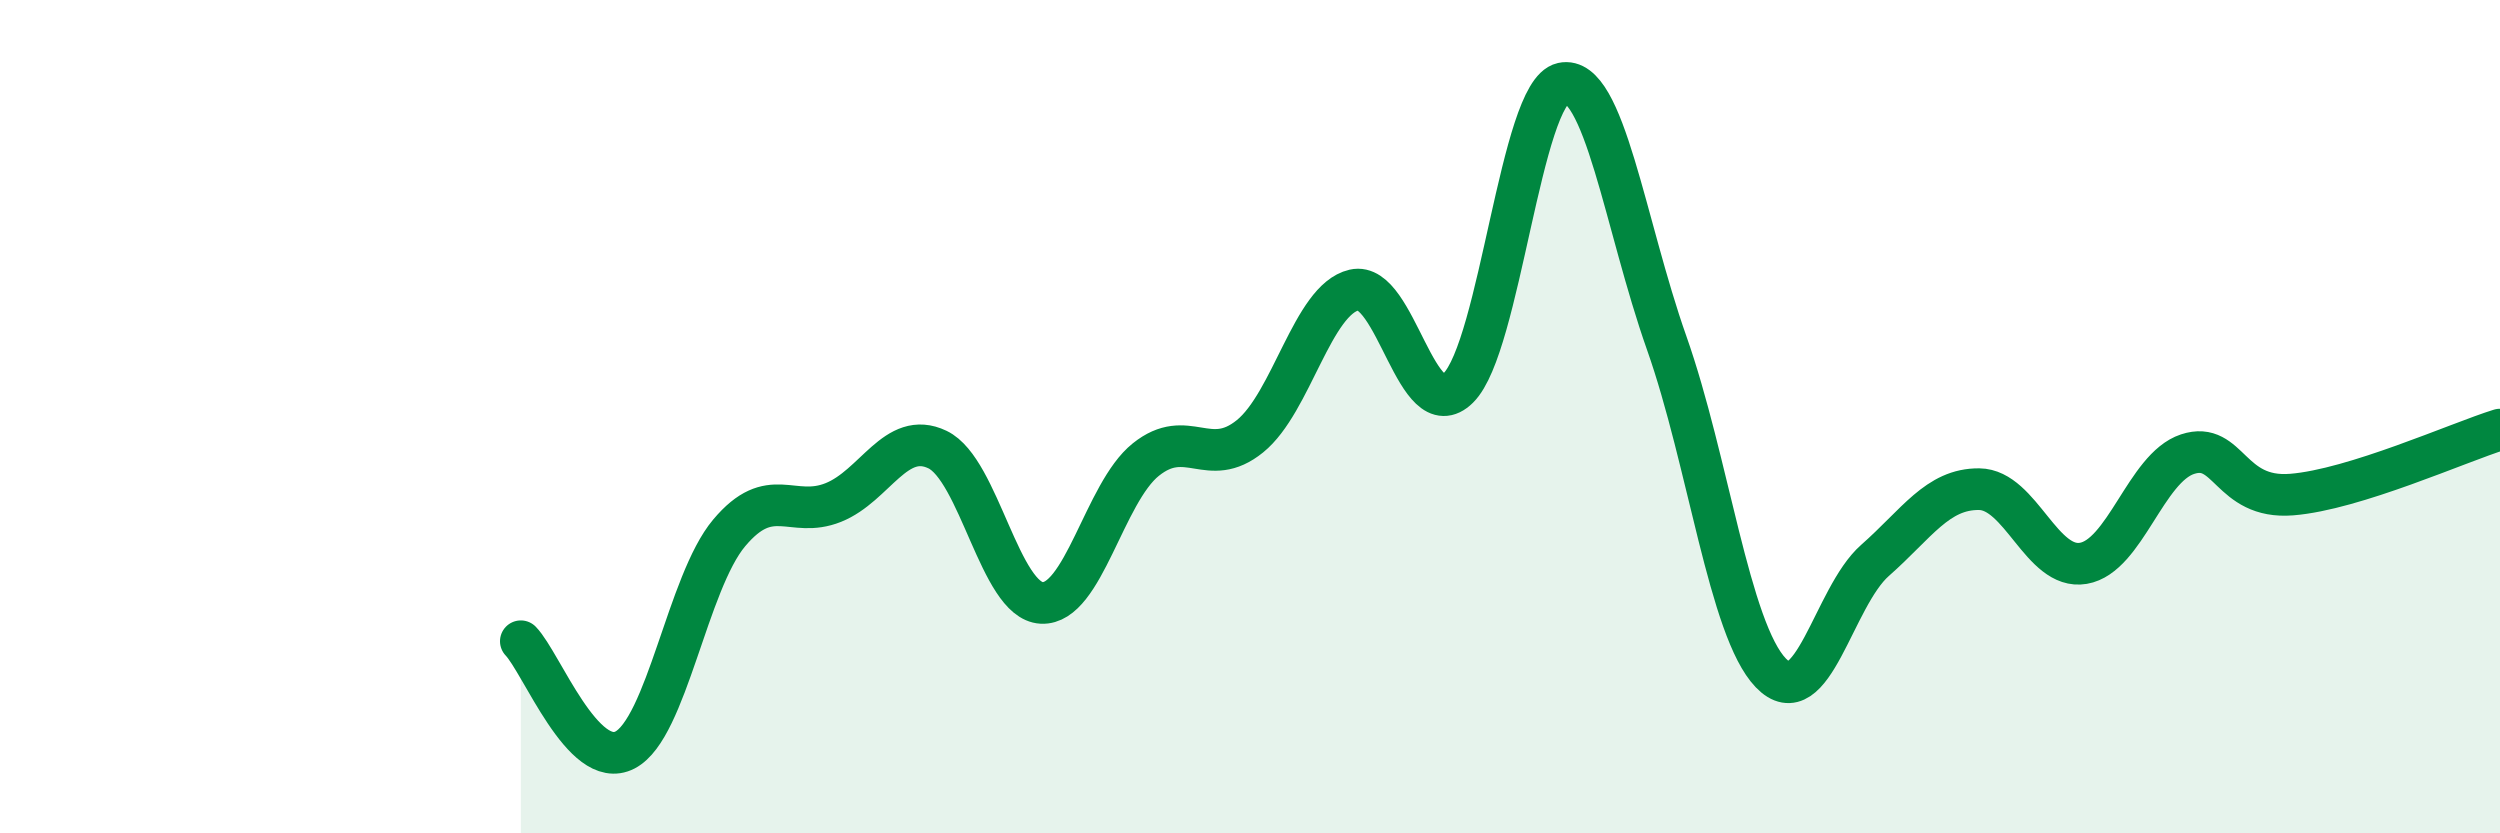
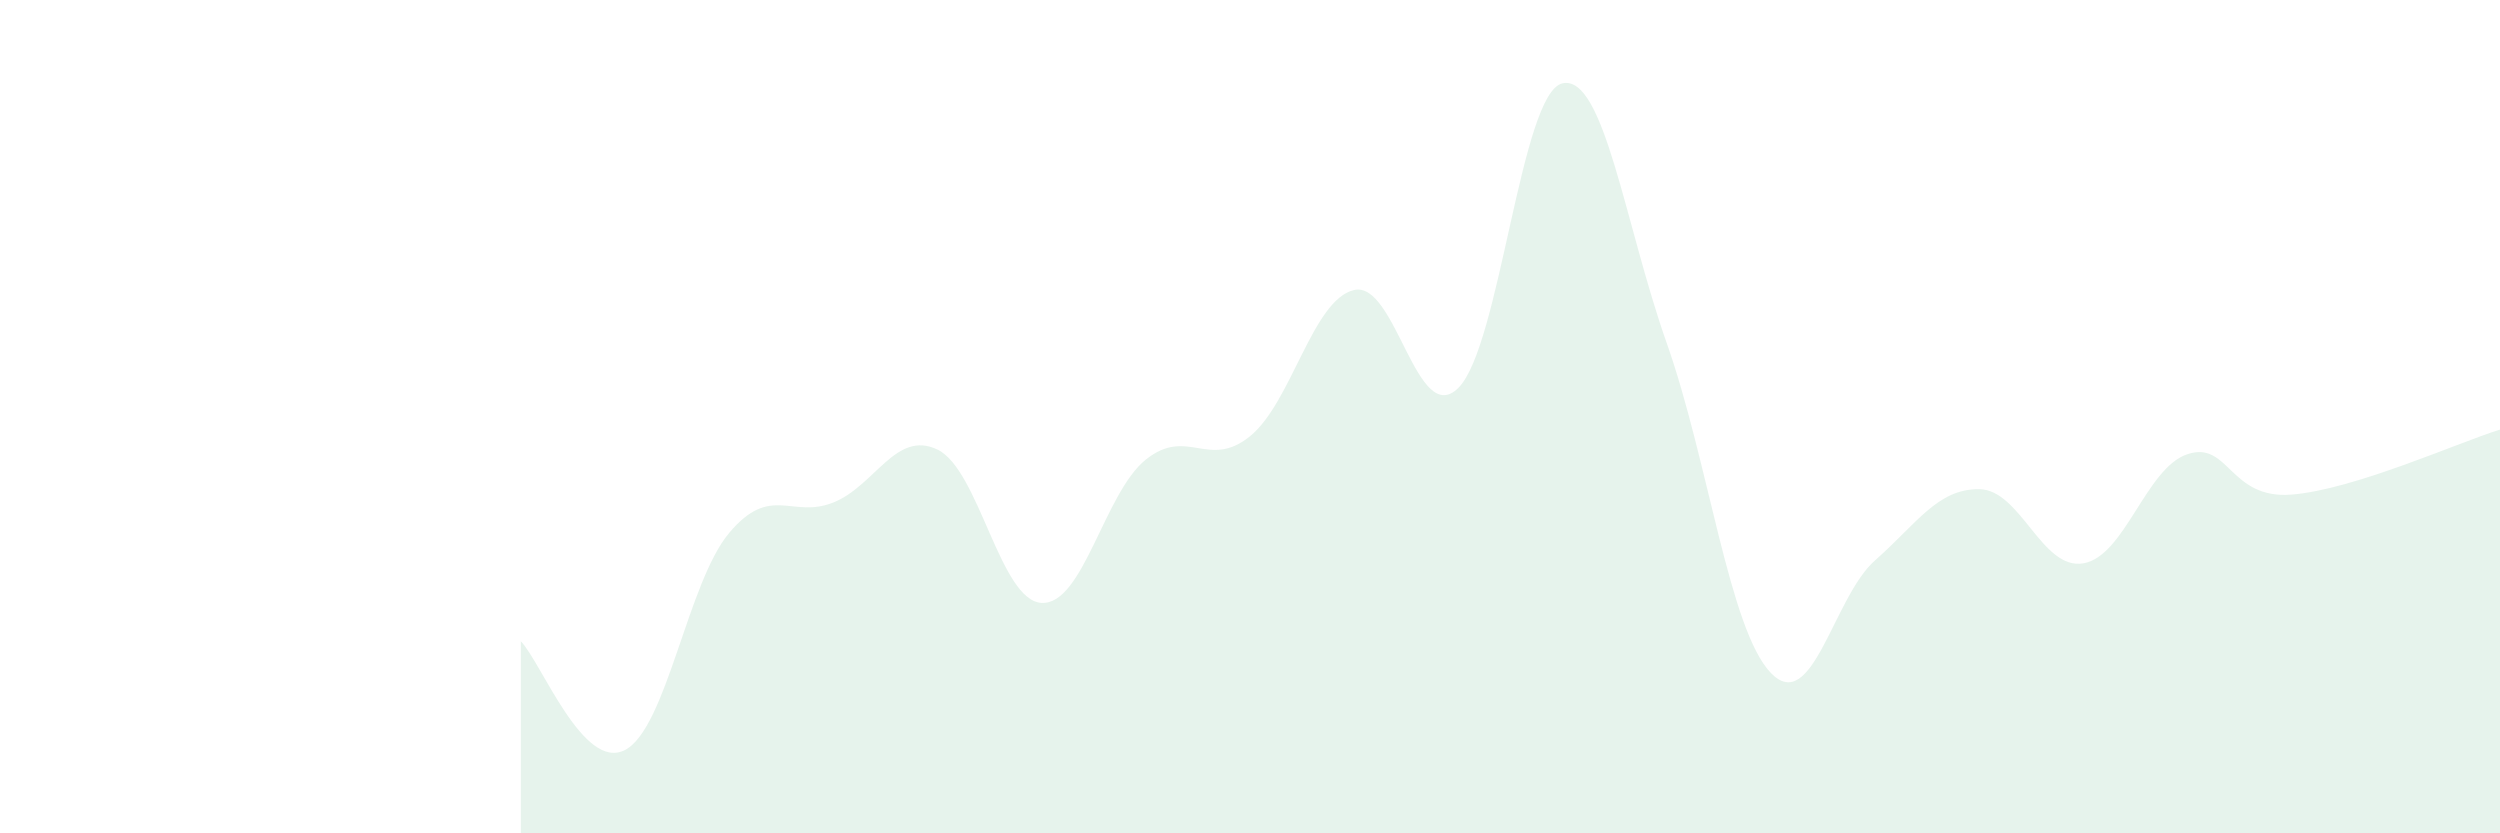
<svg xmlns="http://www.w3.org/2000/svg" width="60" height="20" viewBox="0 0 60 20">
  <path d="M 12.5,15.39 C 13,15.91 14,18.52 15,18 C 16,17.48 16.5,13.98 17.5,12.79 C 18.5,11.6 19,12.46 20,12.06 C 21,11.66 21.5,10.31 22.5,10.79 C 23.5,11.27 24,14.42 25,14.47 C 26,14.52 26.5,11.83 27.5,11.03 C 28.5,10.23 29,11.28 30,10.47 C 31,9.66 31.5,7.19 32.5,6.96 C 33.5,6.73 34,10.3 35,9.31 C 36,8.32 36.5,2.22 37.5,2 C 38.5,1.78 39,5.4 40,8.23 C 41,11.06 41.5,15.11 42.5,16.15 C 43.5,17.19 44,14.33 45,13.45 C 46,12.57 46.5,11.73 47.5,11.74 C 48.5,11.75 49,13.69 50,13.52 C 51,13.35 51.5,11.23 52.5,10.9 C 53.5,10.57 53.5,11.99 55,11.87 C 56.5,11.75 59,10.62 60,10.31L60 20L12.5 20Z" fill="#008740" opacity="0.1" stroke-linecap="round" stroke-linejoin="round" />
-   <path d="M 12.5,15.39 C 13,15.91 14,18.52 15,18 C 16,17.48 16.5,13.98 17.5,12.79 C 18.5,11.6 19,12.46 20,12.06 C 21,11.66 21.5,10.31 22.5,10.79 C 23.5,11.27 24,14.42 25,14.47 C 26,14.52 26.5,11.83 27.5,11.03 C 28.5,10.23 29,11.28 30,10.47 C 31,9.66 31.5,7.19 32.5,6.96 C 33.5,6.73 34,10.3 35,9.31 C 36,8.32 36.5,2.22 37.5,2 C 38.5,1.78 39,5.4 40,8.23 C 41,11.06 41.5,15.11 42.5,16.15 C 43.5,17.19 44,14.33 45,13.45 C 46,12.57 46.5,11.73 47.5,11.74 C 48.5,11.75 49,13.69 50,13.52 C 51,13.35 51.5,11.23 52.5,10.9 C 53.5,10.57 53.5,11.99 55,11.87 C 56.5,11.75 59,10.62 60,10.31" stroke="#008740" stroke-width="1" fill="none" stroke-linecap="round" stroke-linejoin="round" />
</svg>